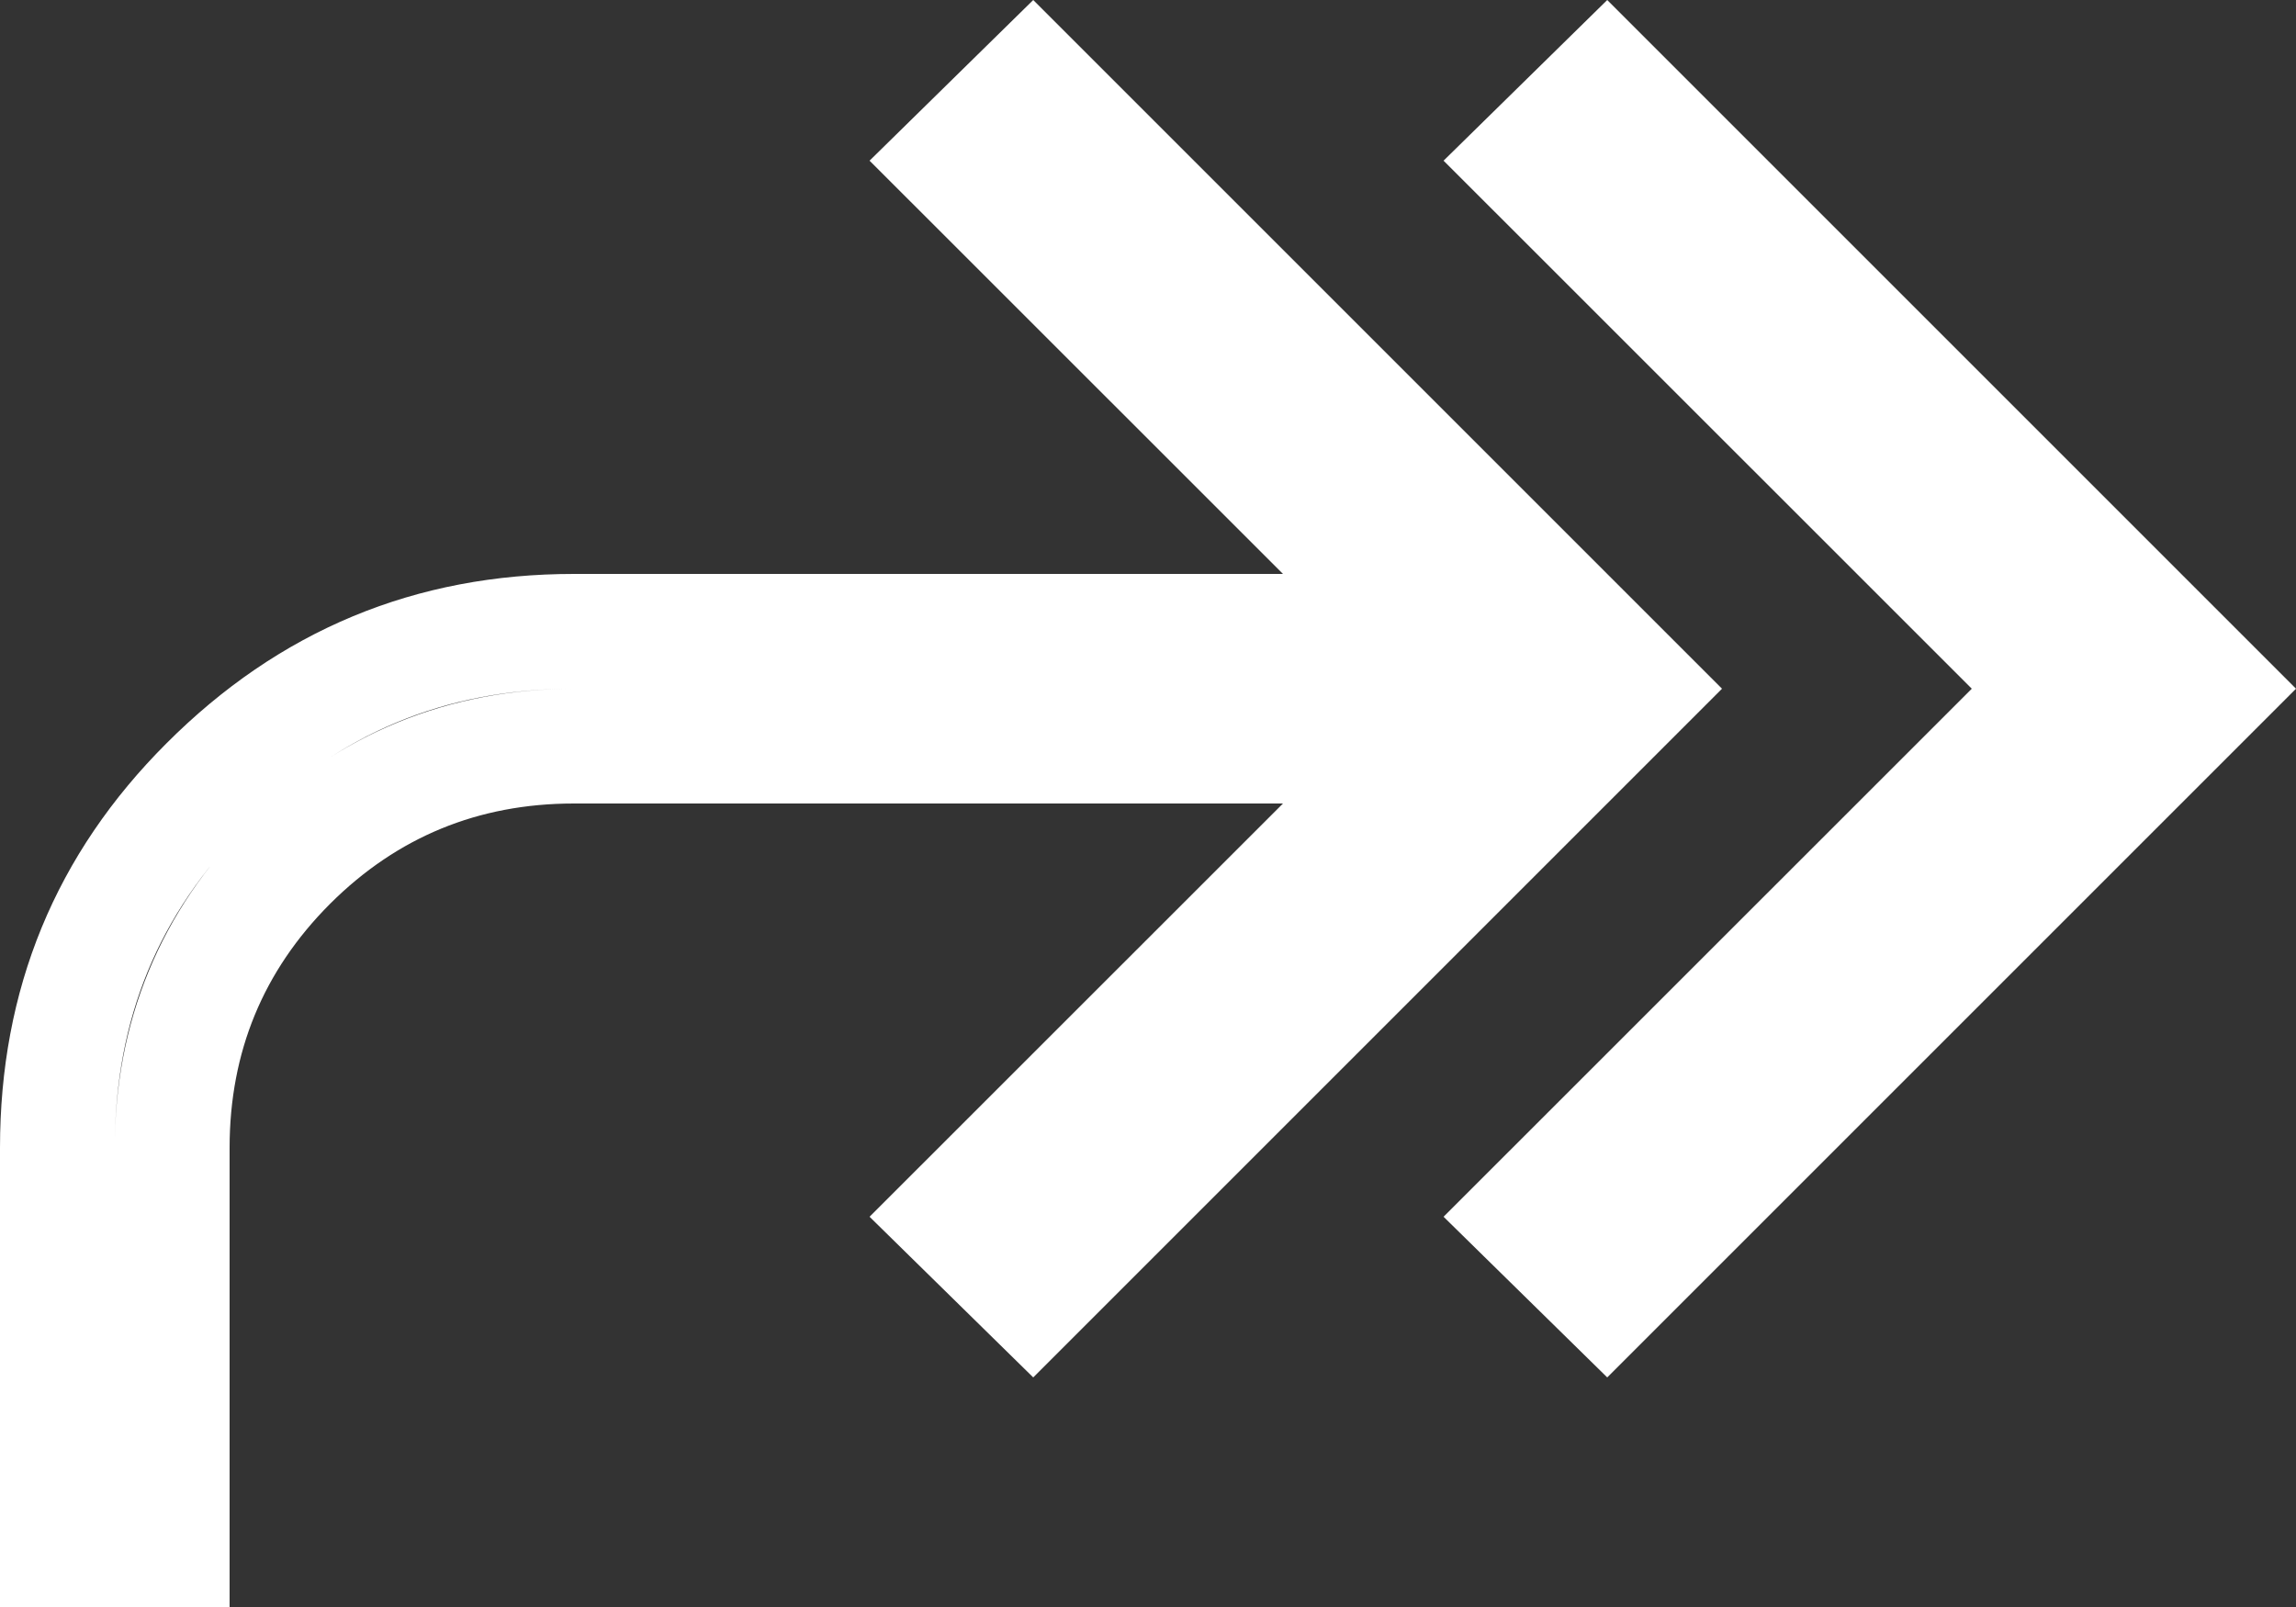
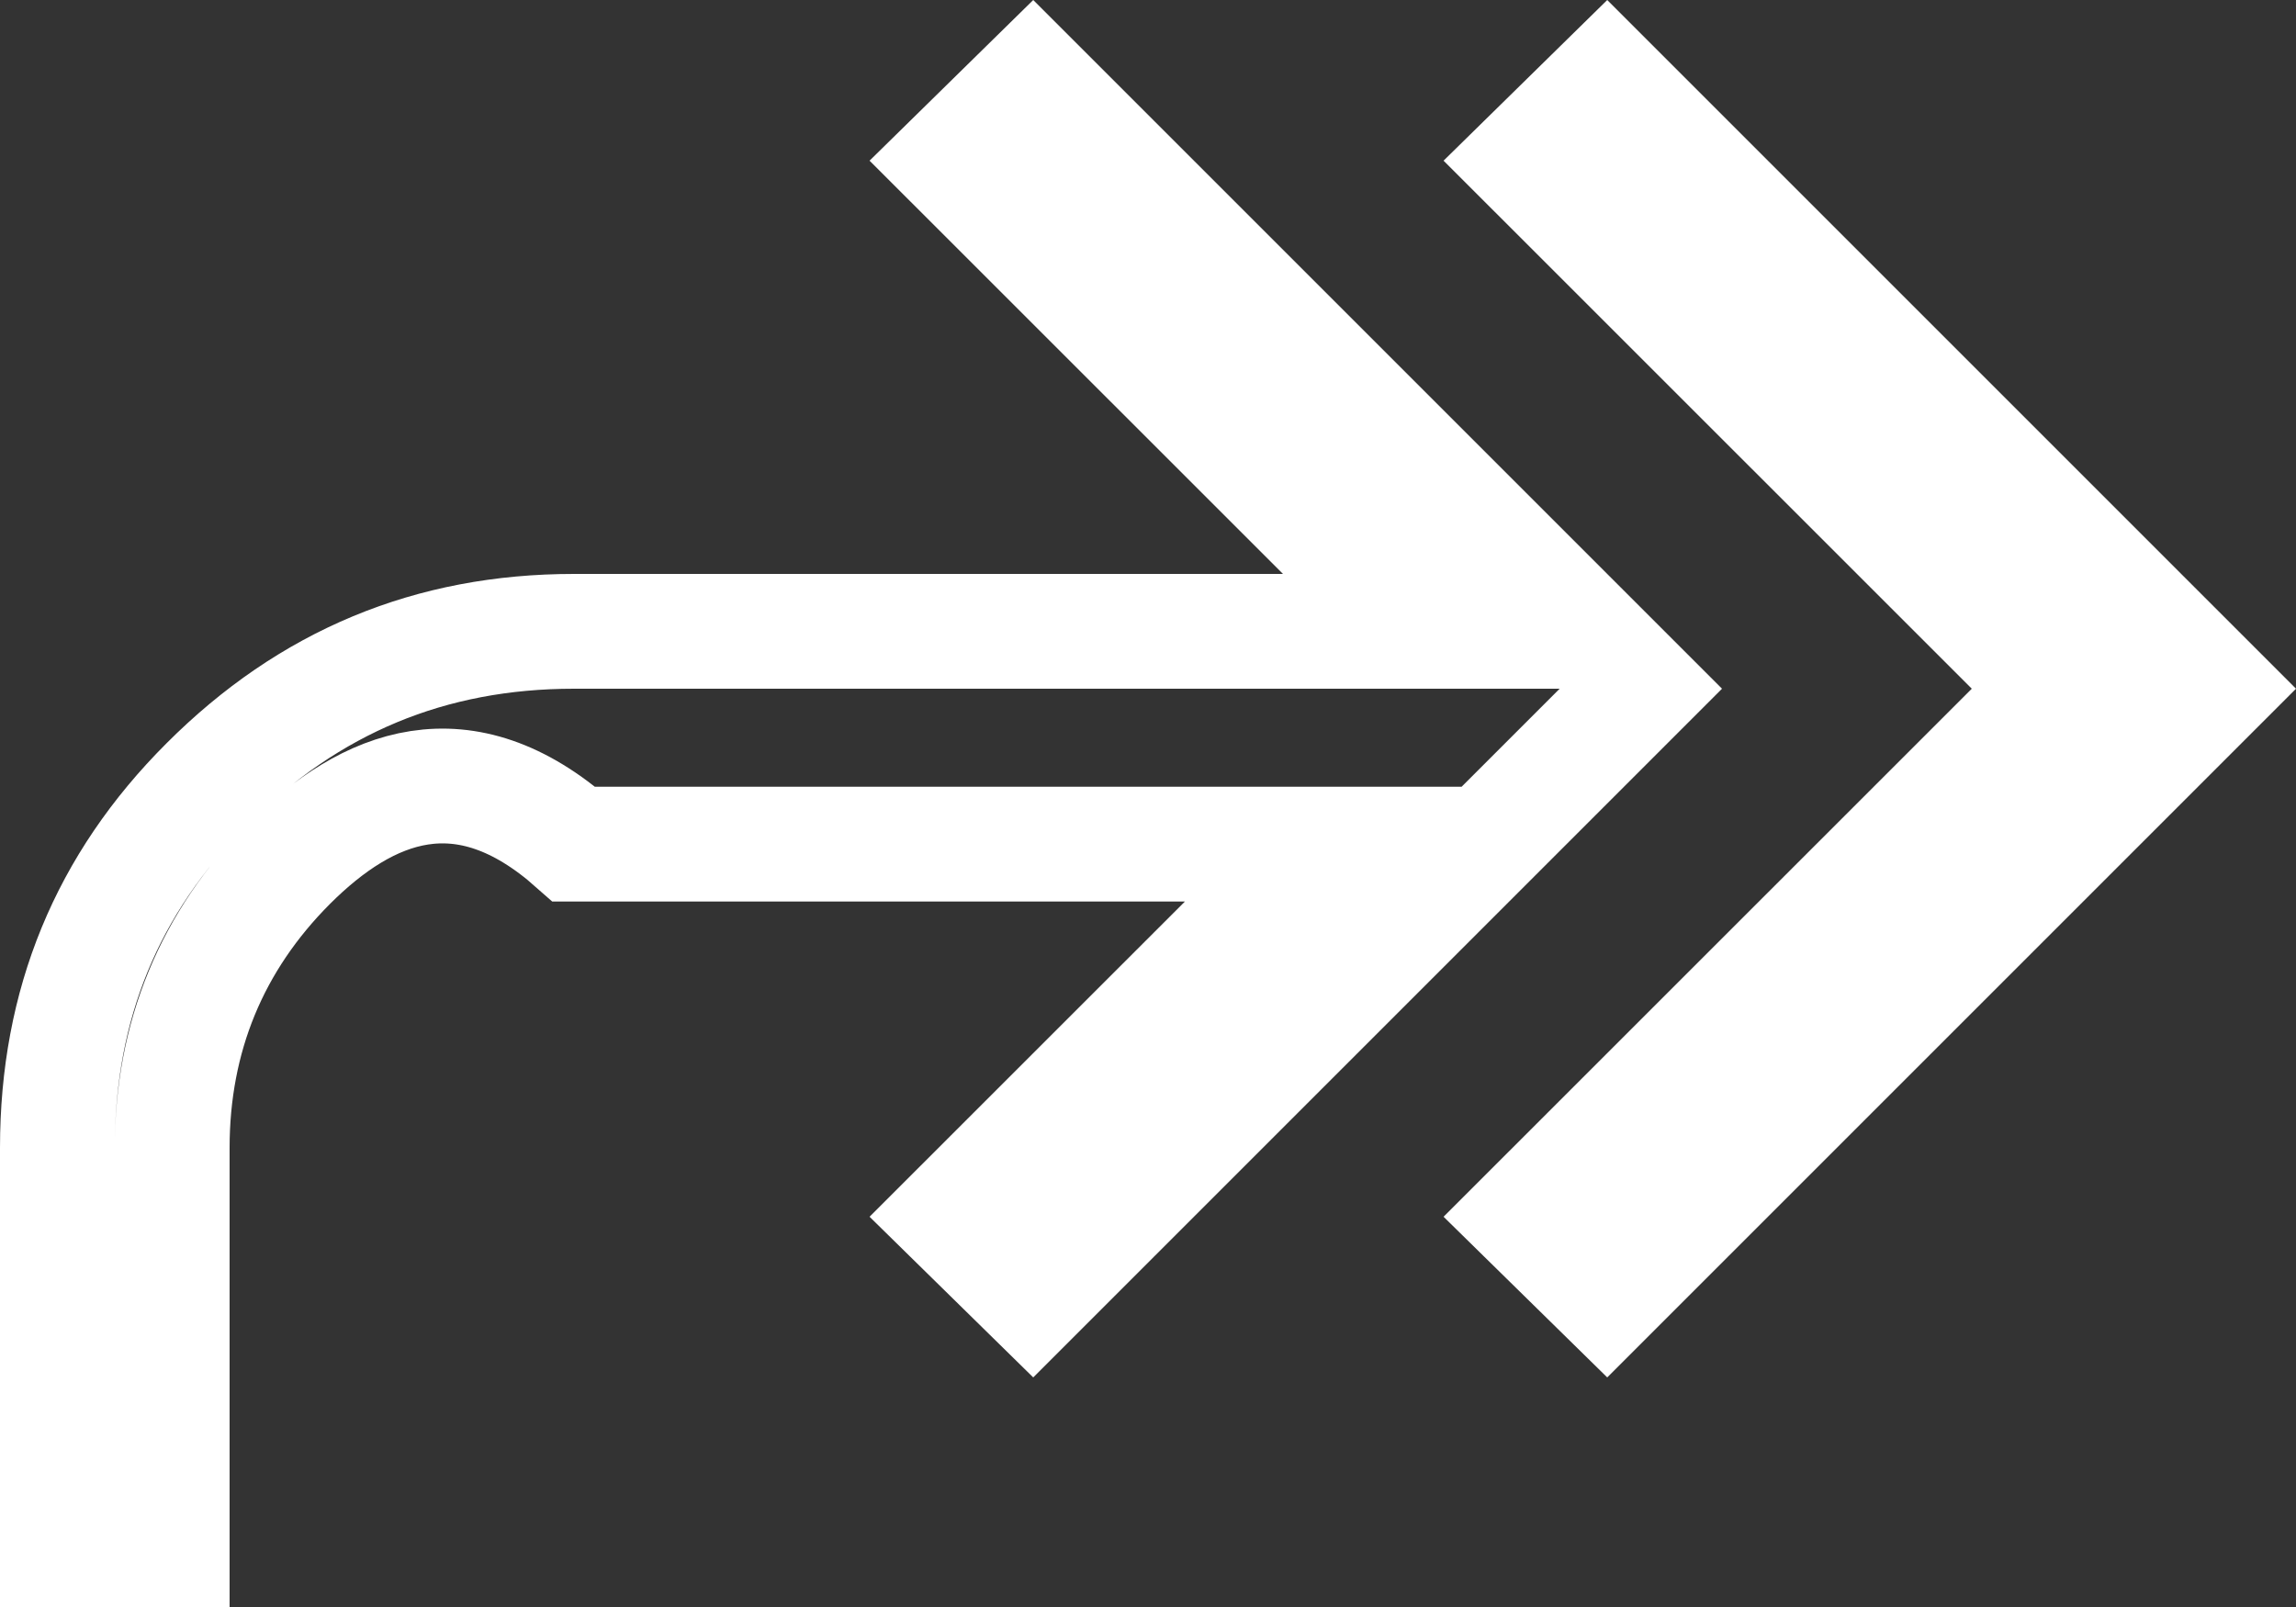
<svg xmlns="http://www.w3.org/2000/svg" width="20" height="14" viewBox="0 0 20 14" fill="none">
  <rect x="0" y="0" width="20" height="14" fill="#333333" stroke="none" />
-   <path d="M13.997 0.704L19.293 6L13.997 11.296L13.285 10.597L17.529 6.354L17.882 6L17.529 5.646L13.285 1.403L13.997 0.704ZM8.997 11.296L8.285 10.597L11.529 7.354L12.382 6.5H11.175H5C4.036 6.5 3.2 6.843 2.521 7.521C1.843 8.2 1.5 9.036 1.5 10V13.5H0.5V10C0.5 8.748 0.932 7.7 1.804 6.829C2.694 5.938 3.75 5.5 5 5.5H11.175H12.382L11.529 4.646L8.285 1.403L8.997 0.704L14.293 6L8.997 11.296Z" stroke="white" />
+   <path d="M13.997 0.704L19.293 6L13.997 11.296L13.285 10.597L17.529 6.354L17.882 6L17.529 5.646L13.285 1.403L13.997 0.704ZM8.997 11.296L8.285 10.597L11.529 7.354H11.175H5C4.036 6.5 3.2 6.843 2.521 7.521C1.843 8.2 1.5 9.036 1.5 10V13.5H0.5V10C0.5 8.748 0.932 7.7 1.804 6.829C2.694 5.938 3.75 5.5 5 5.5H11.175H12.382L11.529 4.646L8.285 1.403L8.997 0.704L14.293 6L8.997 11.296Z" stroke="white" />
</svg>